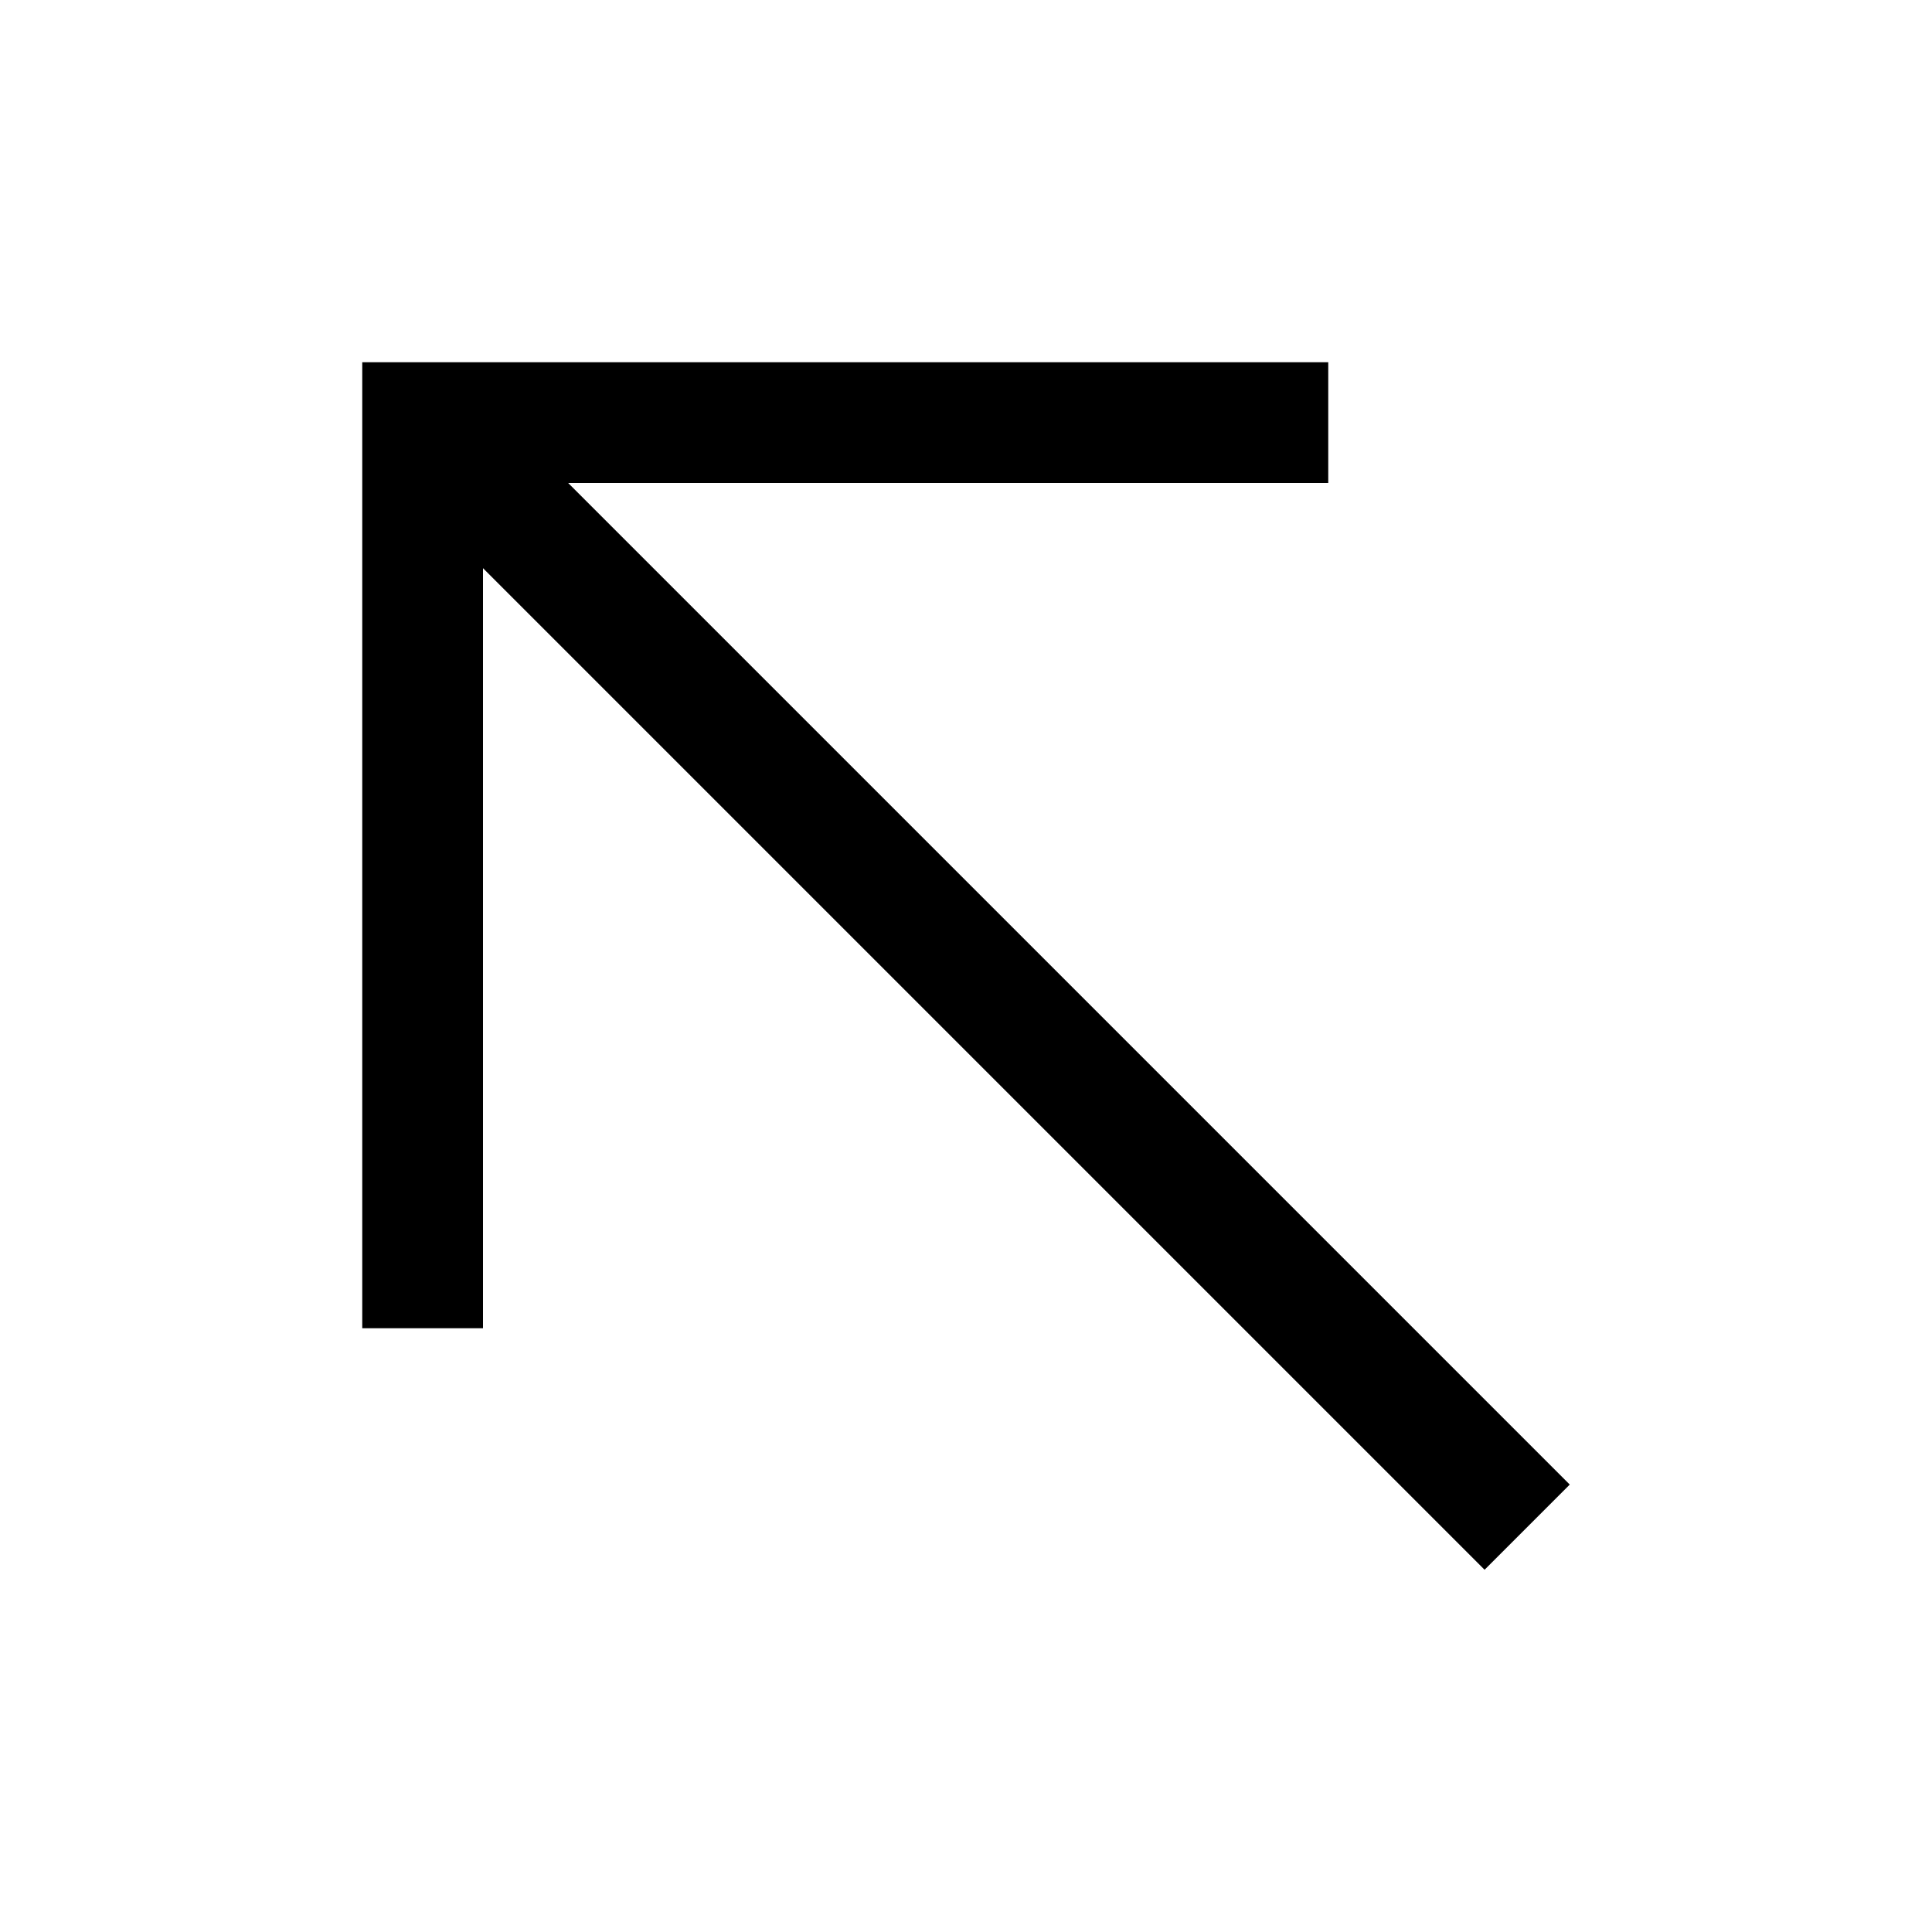
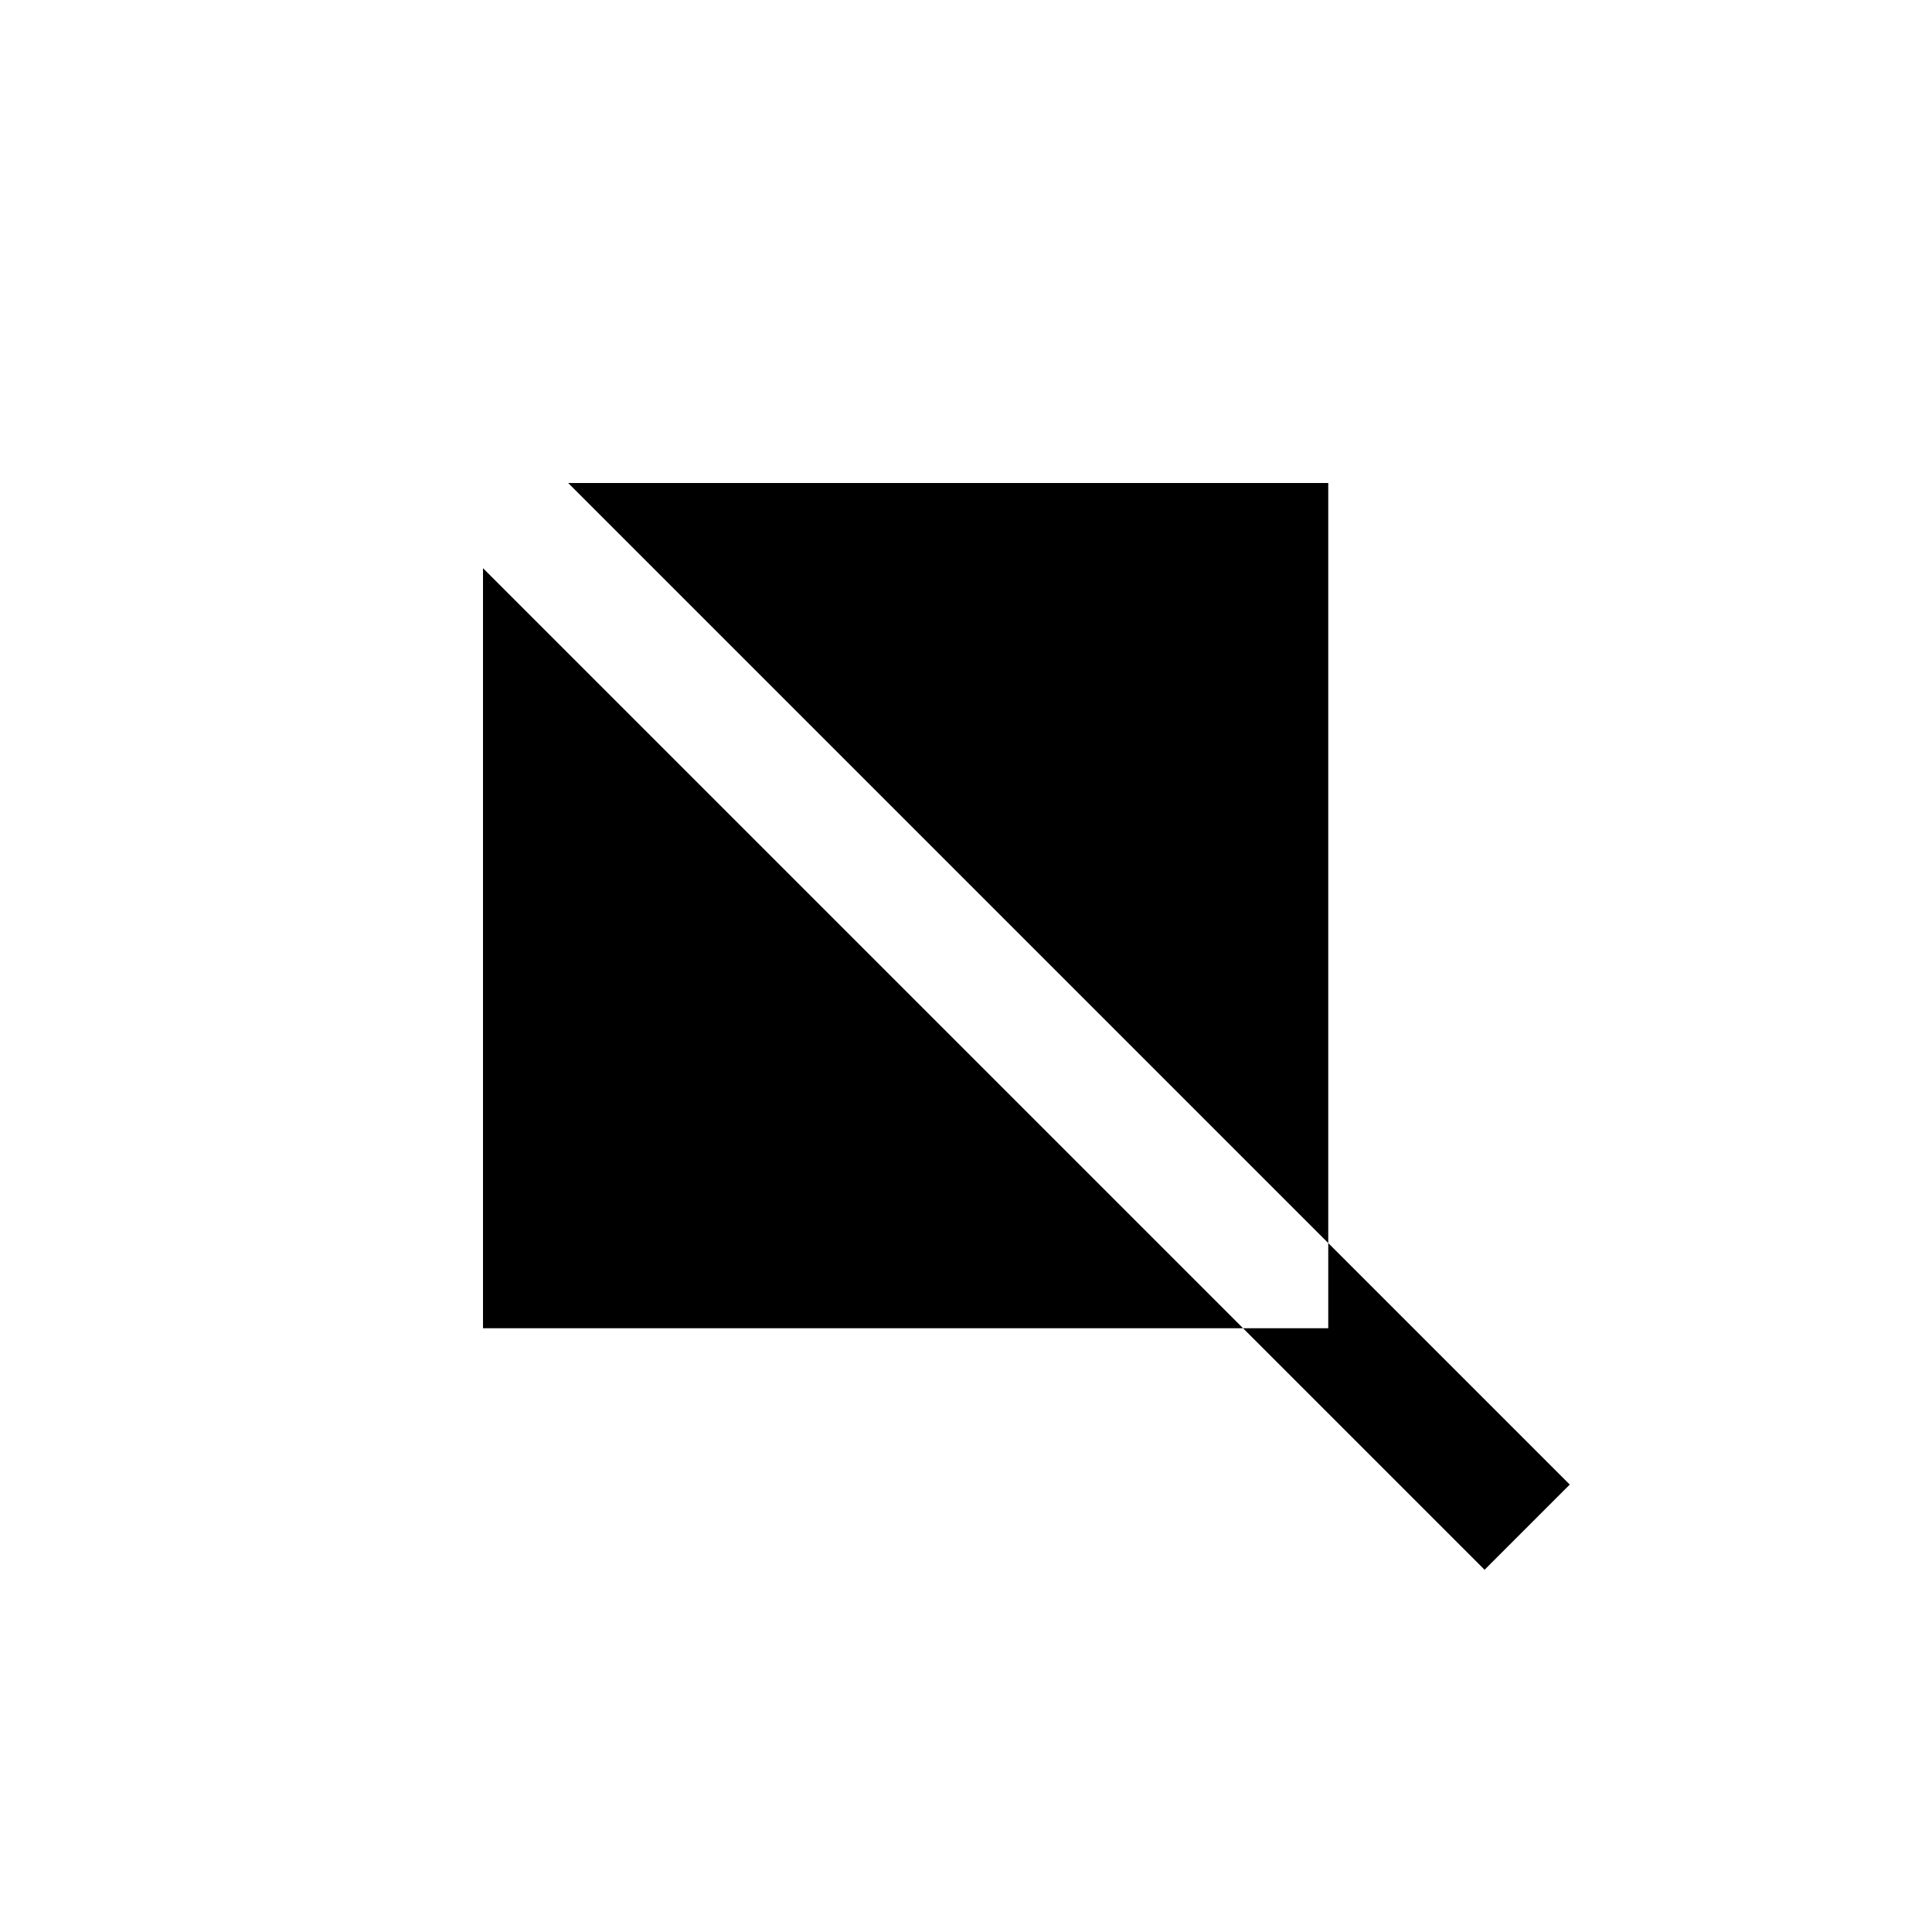
<svg xmlns="http://www.w3.org/2000/svg" width="24" height="24" viewBox="0 0 24 24" fill="none">
-   <path fill-rule="evenodd" clip-rule="evenodd" d="M16.5 4.5V6H7.058L19.5 18.442L18.442 19.5L6 7.058V16.5H4.5V4.5H16.5Z" fill="black" />
+   <path fill-rule="evenodd" clip-rule="evenodd" d="M16.5 4.5V6H7.058L19.5 18.442L18.442 19.5L6 7.058V16.5H4.5H16.5Z" fill="black" />
</svg>